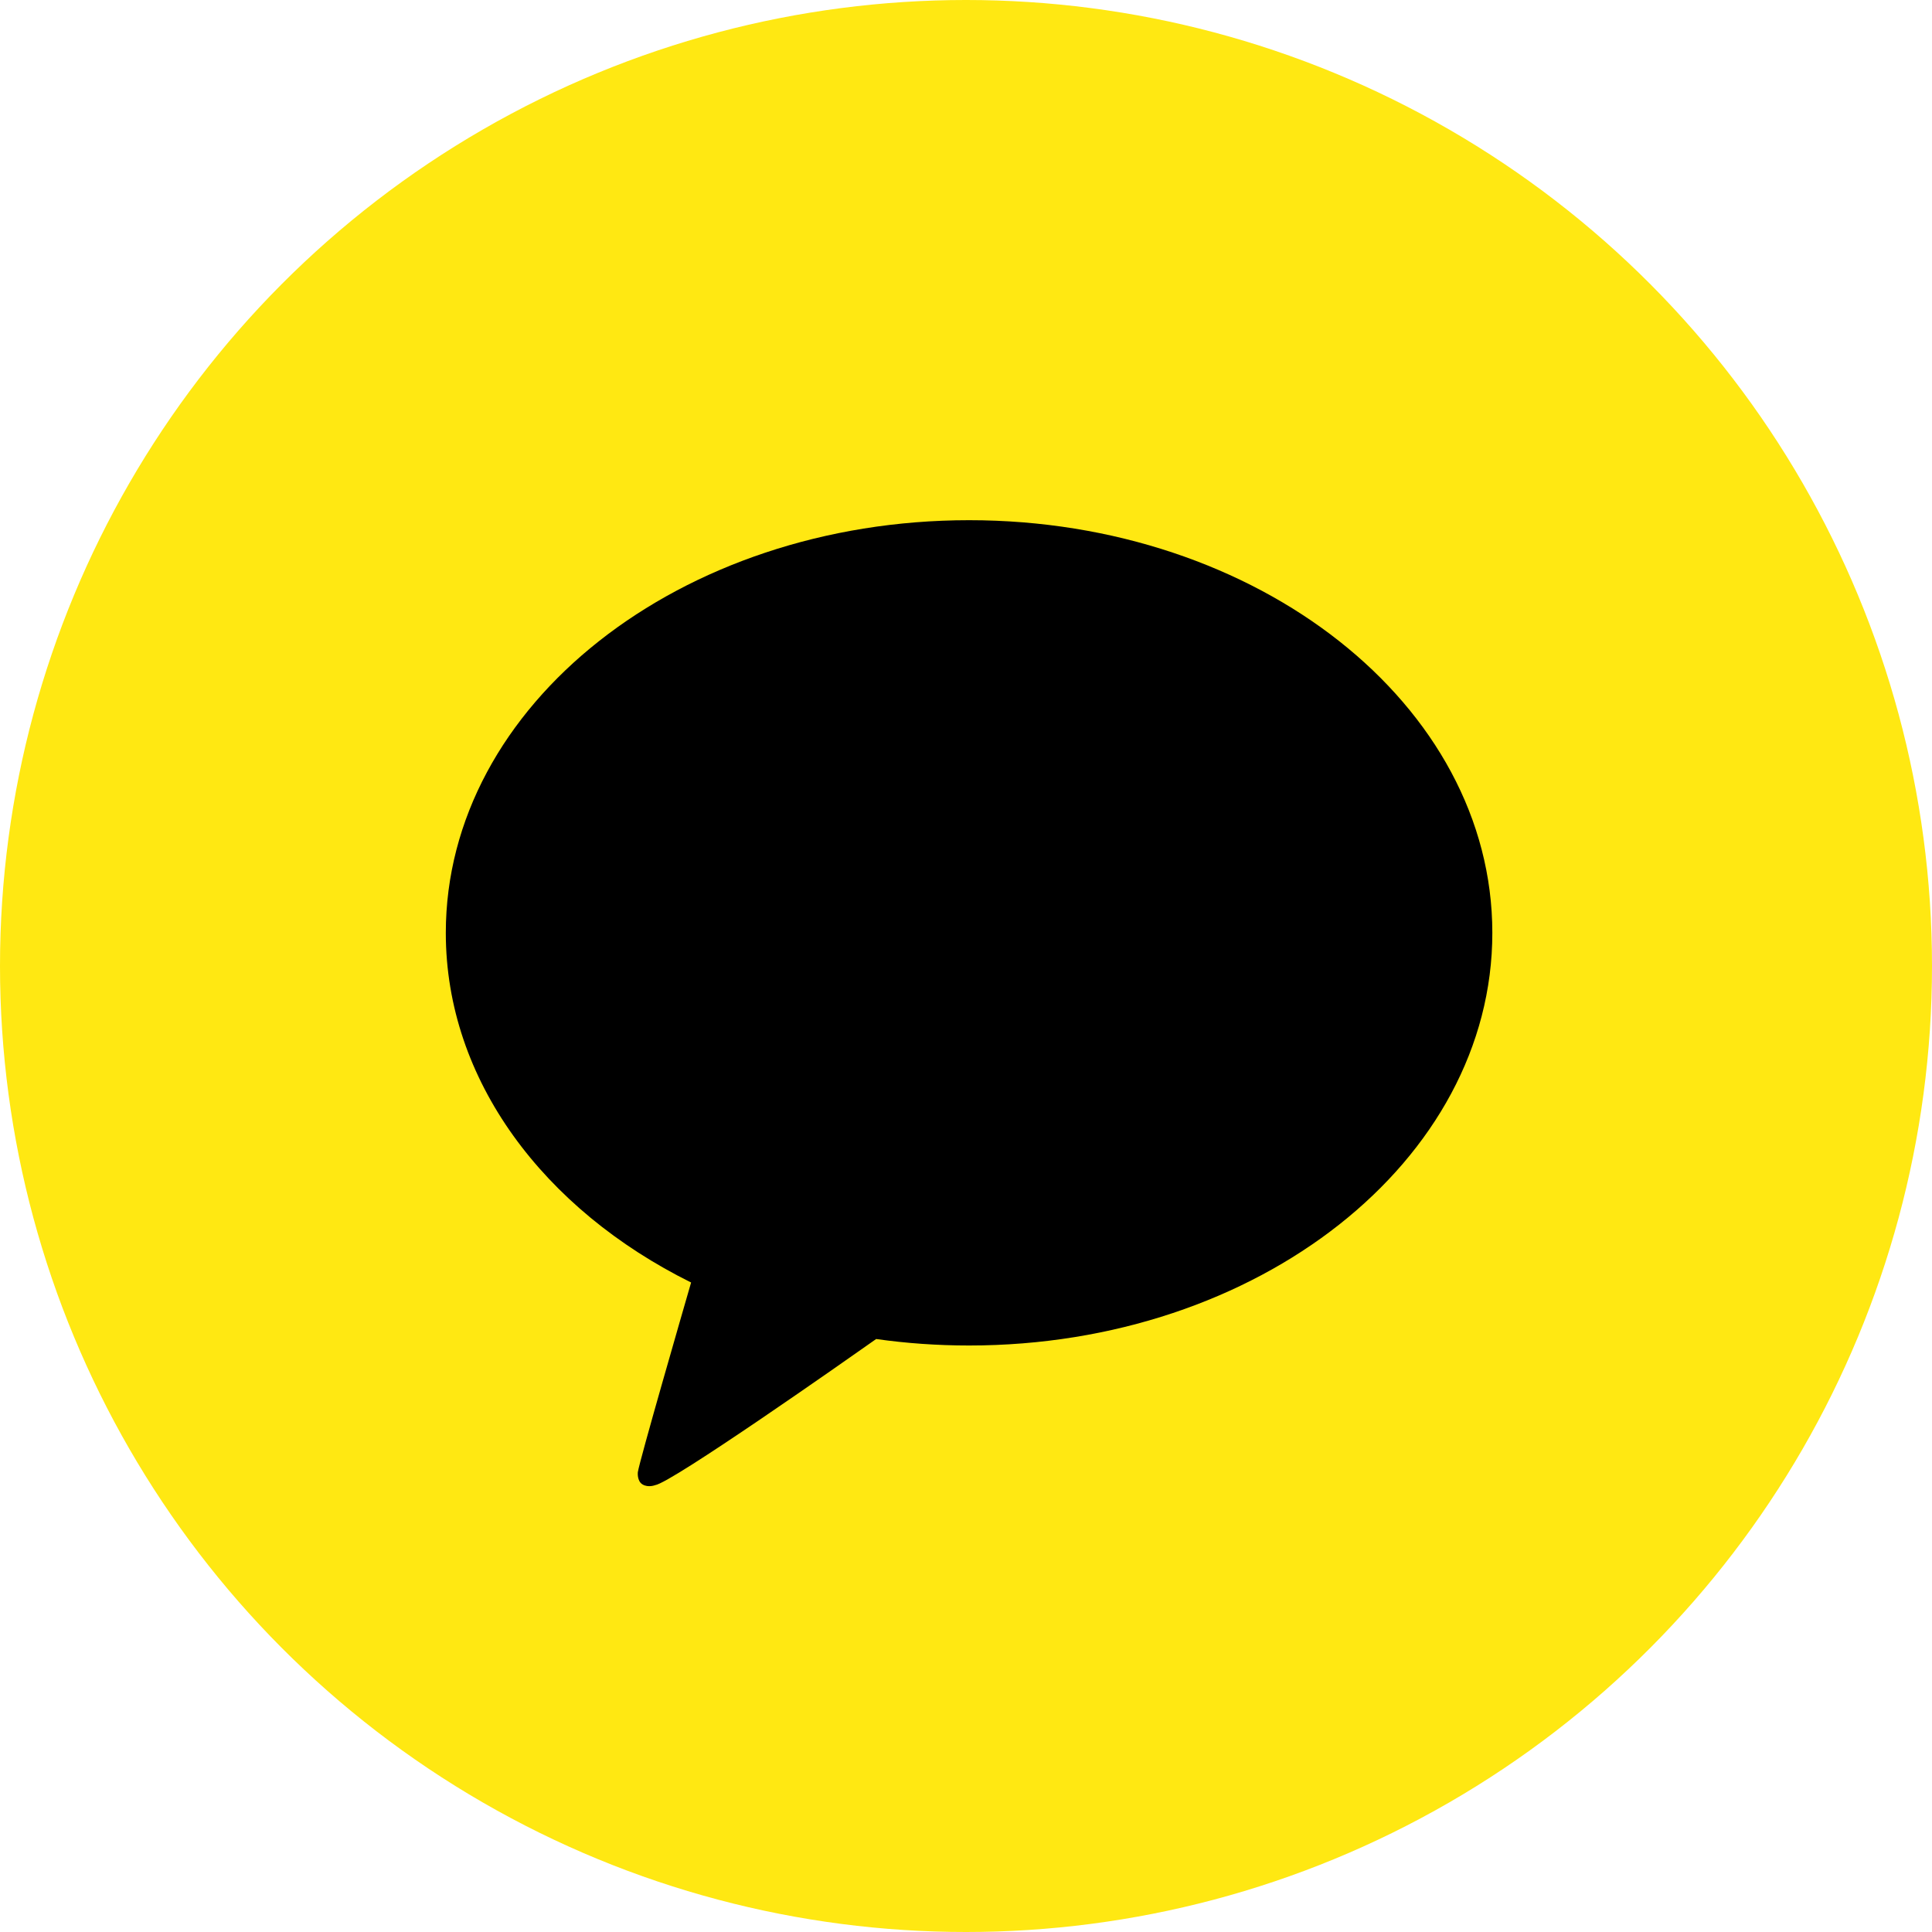
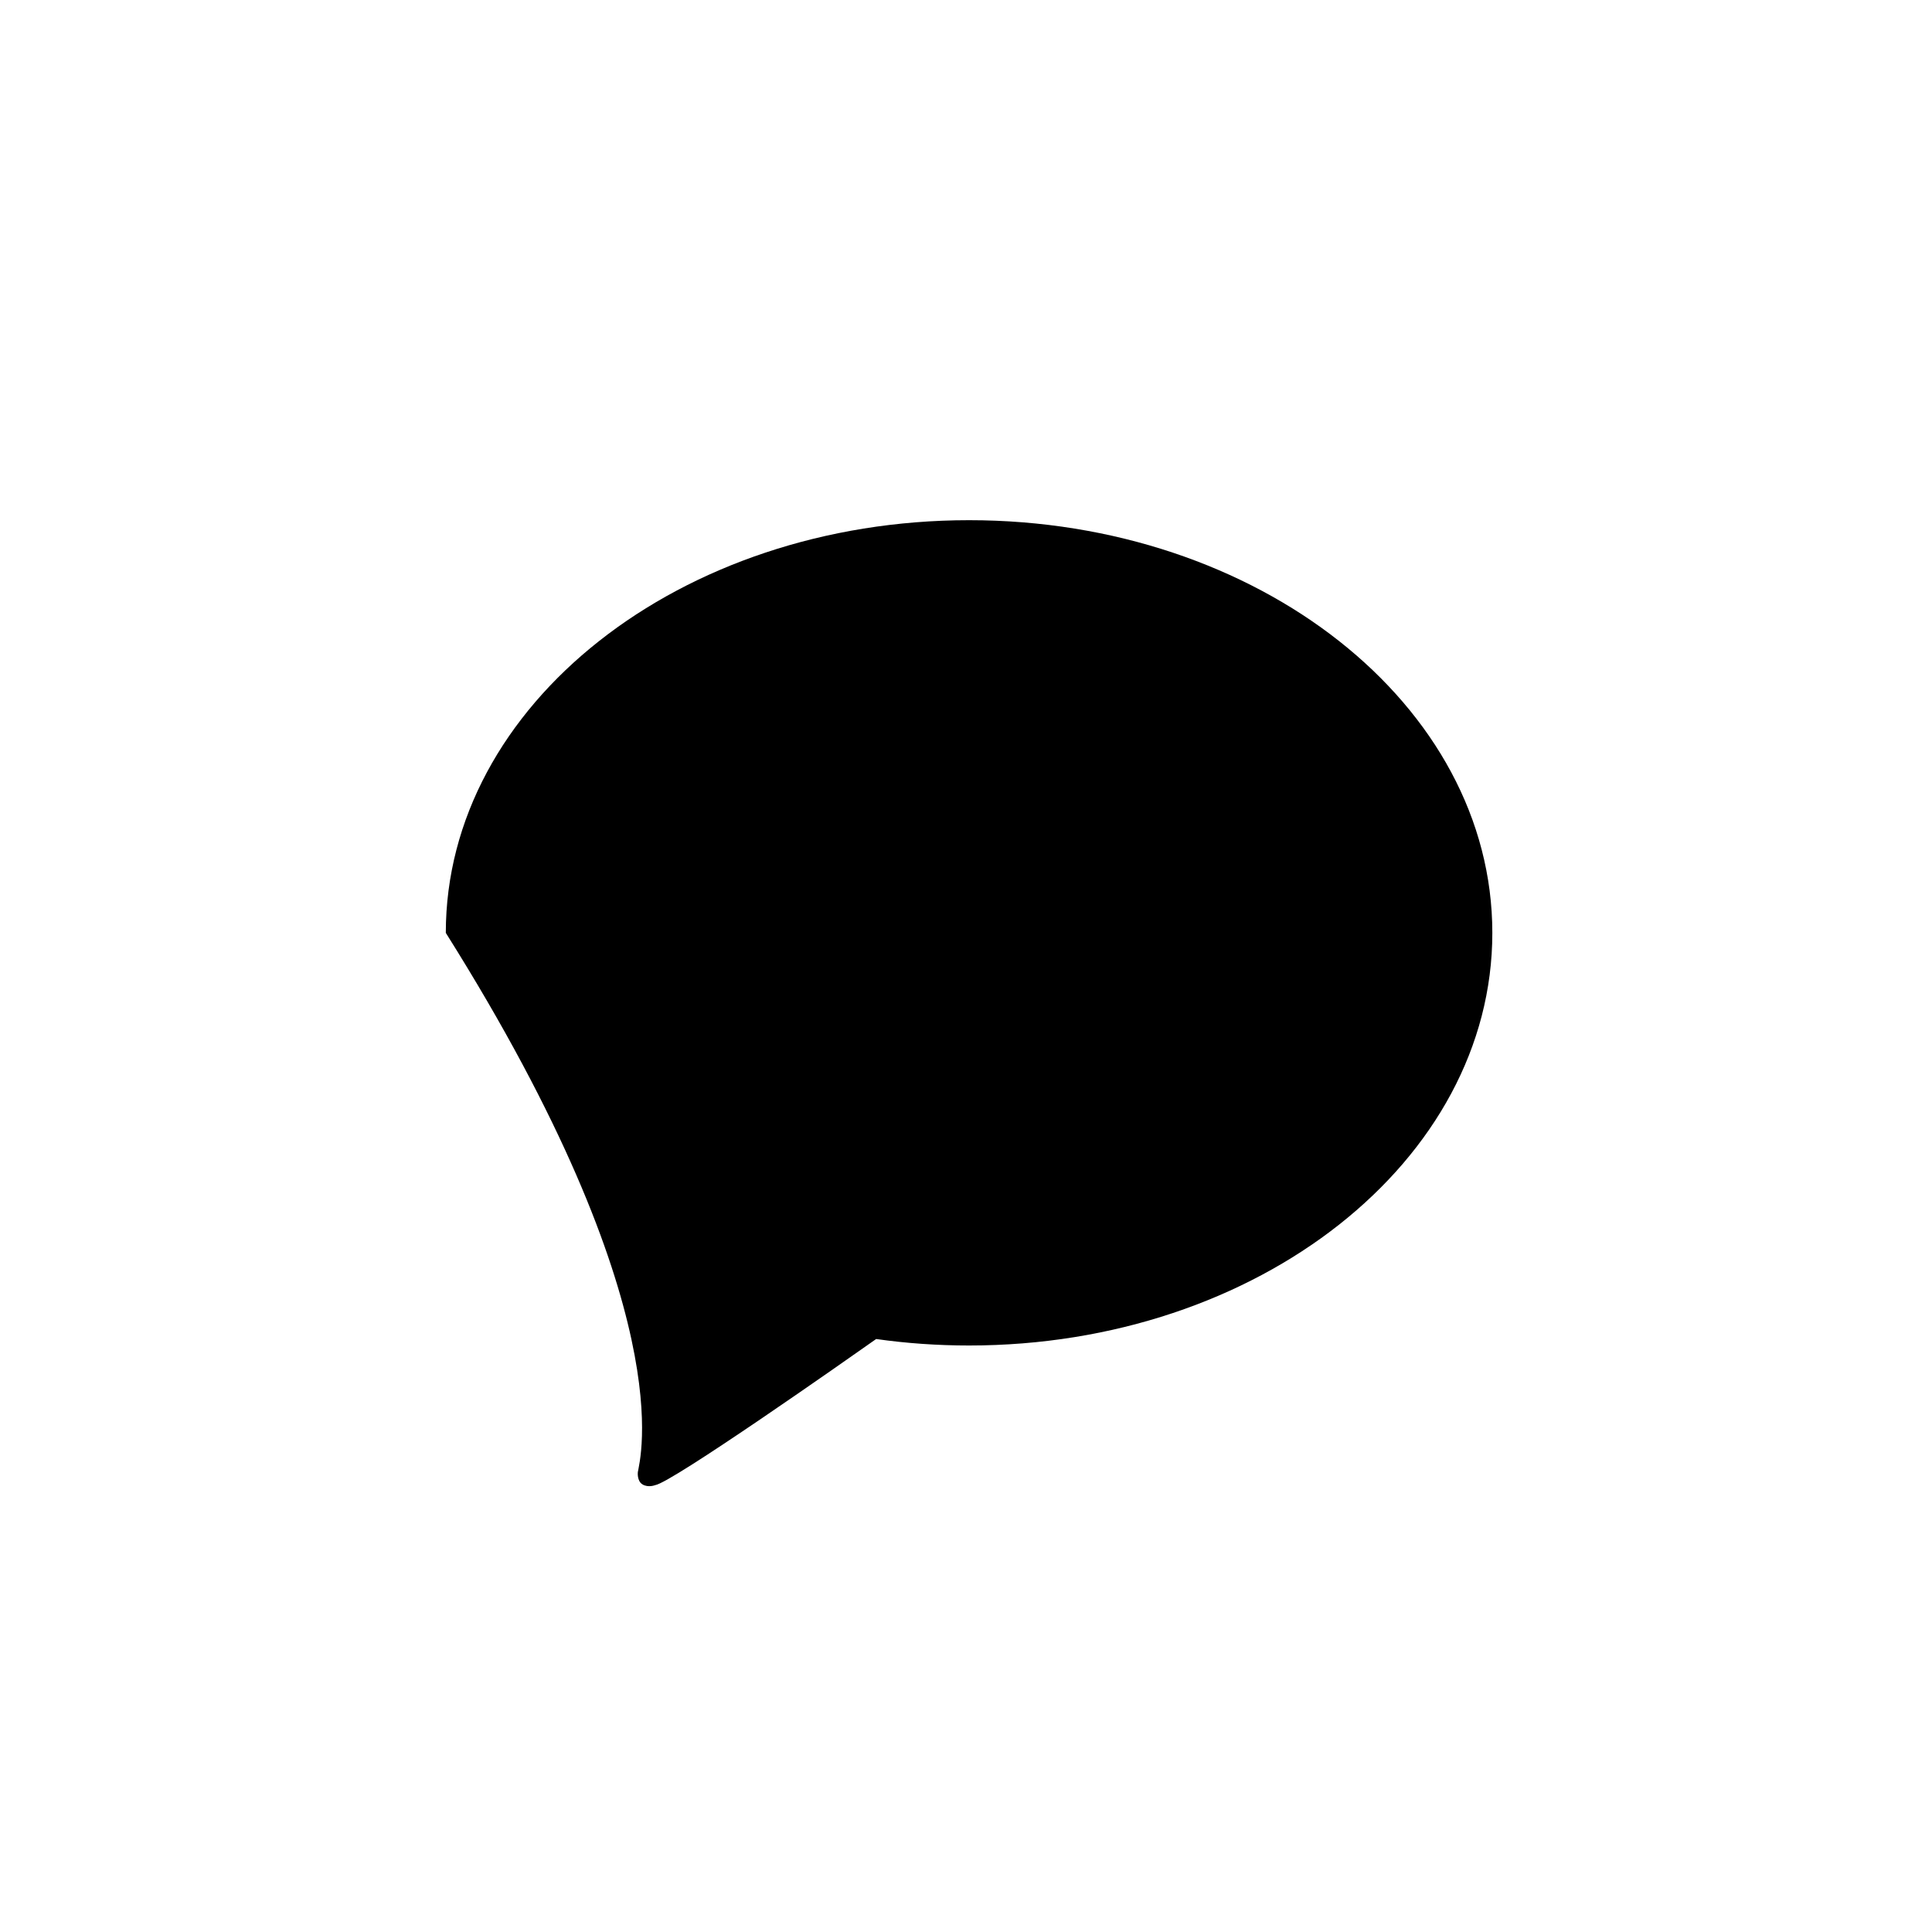
<svg xmlns="http://www.w3.org/2000/svg" width="28" height="28" viewBox="0 0 28 28" fill="none">
-   <circle cx="14" cy="14" r="14" fill="#FFE812" />
-   <path d="M14.045 7.539C9.857 7.539 6.461 10.216 6.461 13.52C6.461 15.655 7.881 17.529 10.016 18.587C9.9 18.988 9.27 21.165 9.244 21.336C9.244 21.336 9.229 21.465 9.313 21.514C9.396 21.563 9.494 21.524 9.494 21.524C9.732 21.491 12.26 19.715 12.698 19.406C13.135 19.468 13.585 19.5 14.045 19.5C18.233 19.5 21.628 16.823 21.628 13.52C21.628 10.216 18.233 7.539 14.045 7.539Z" fill="black" />
+   <path d="M14.045 7.539C9.857 7.539 6.461 10.216 6.461 13.52C9.9 18.988 9.27 21.165 9.244 21.336C9.244 21.336 9.229 21.465 9.313 21.514C9.396 21.563 9.494 21.524 9.494 21.524C9.732 21.491 12.26 19.715 12.698 19.406C13.135 19.468 13.585 19.5 14.045 19.5C18.233 19.5 21.628 16.823 21.628 13.52C21.628 10.216 18.233 7.539 14.045 7.539Z" fill="black" />
</svg>